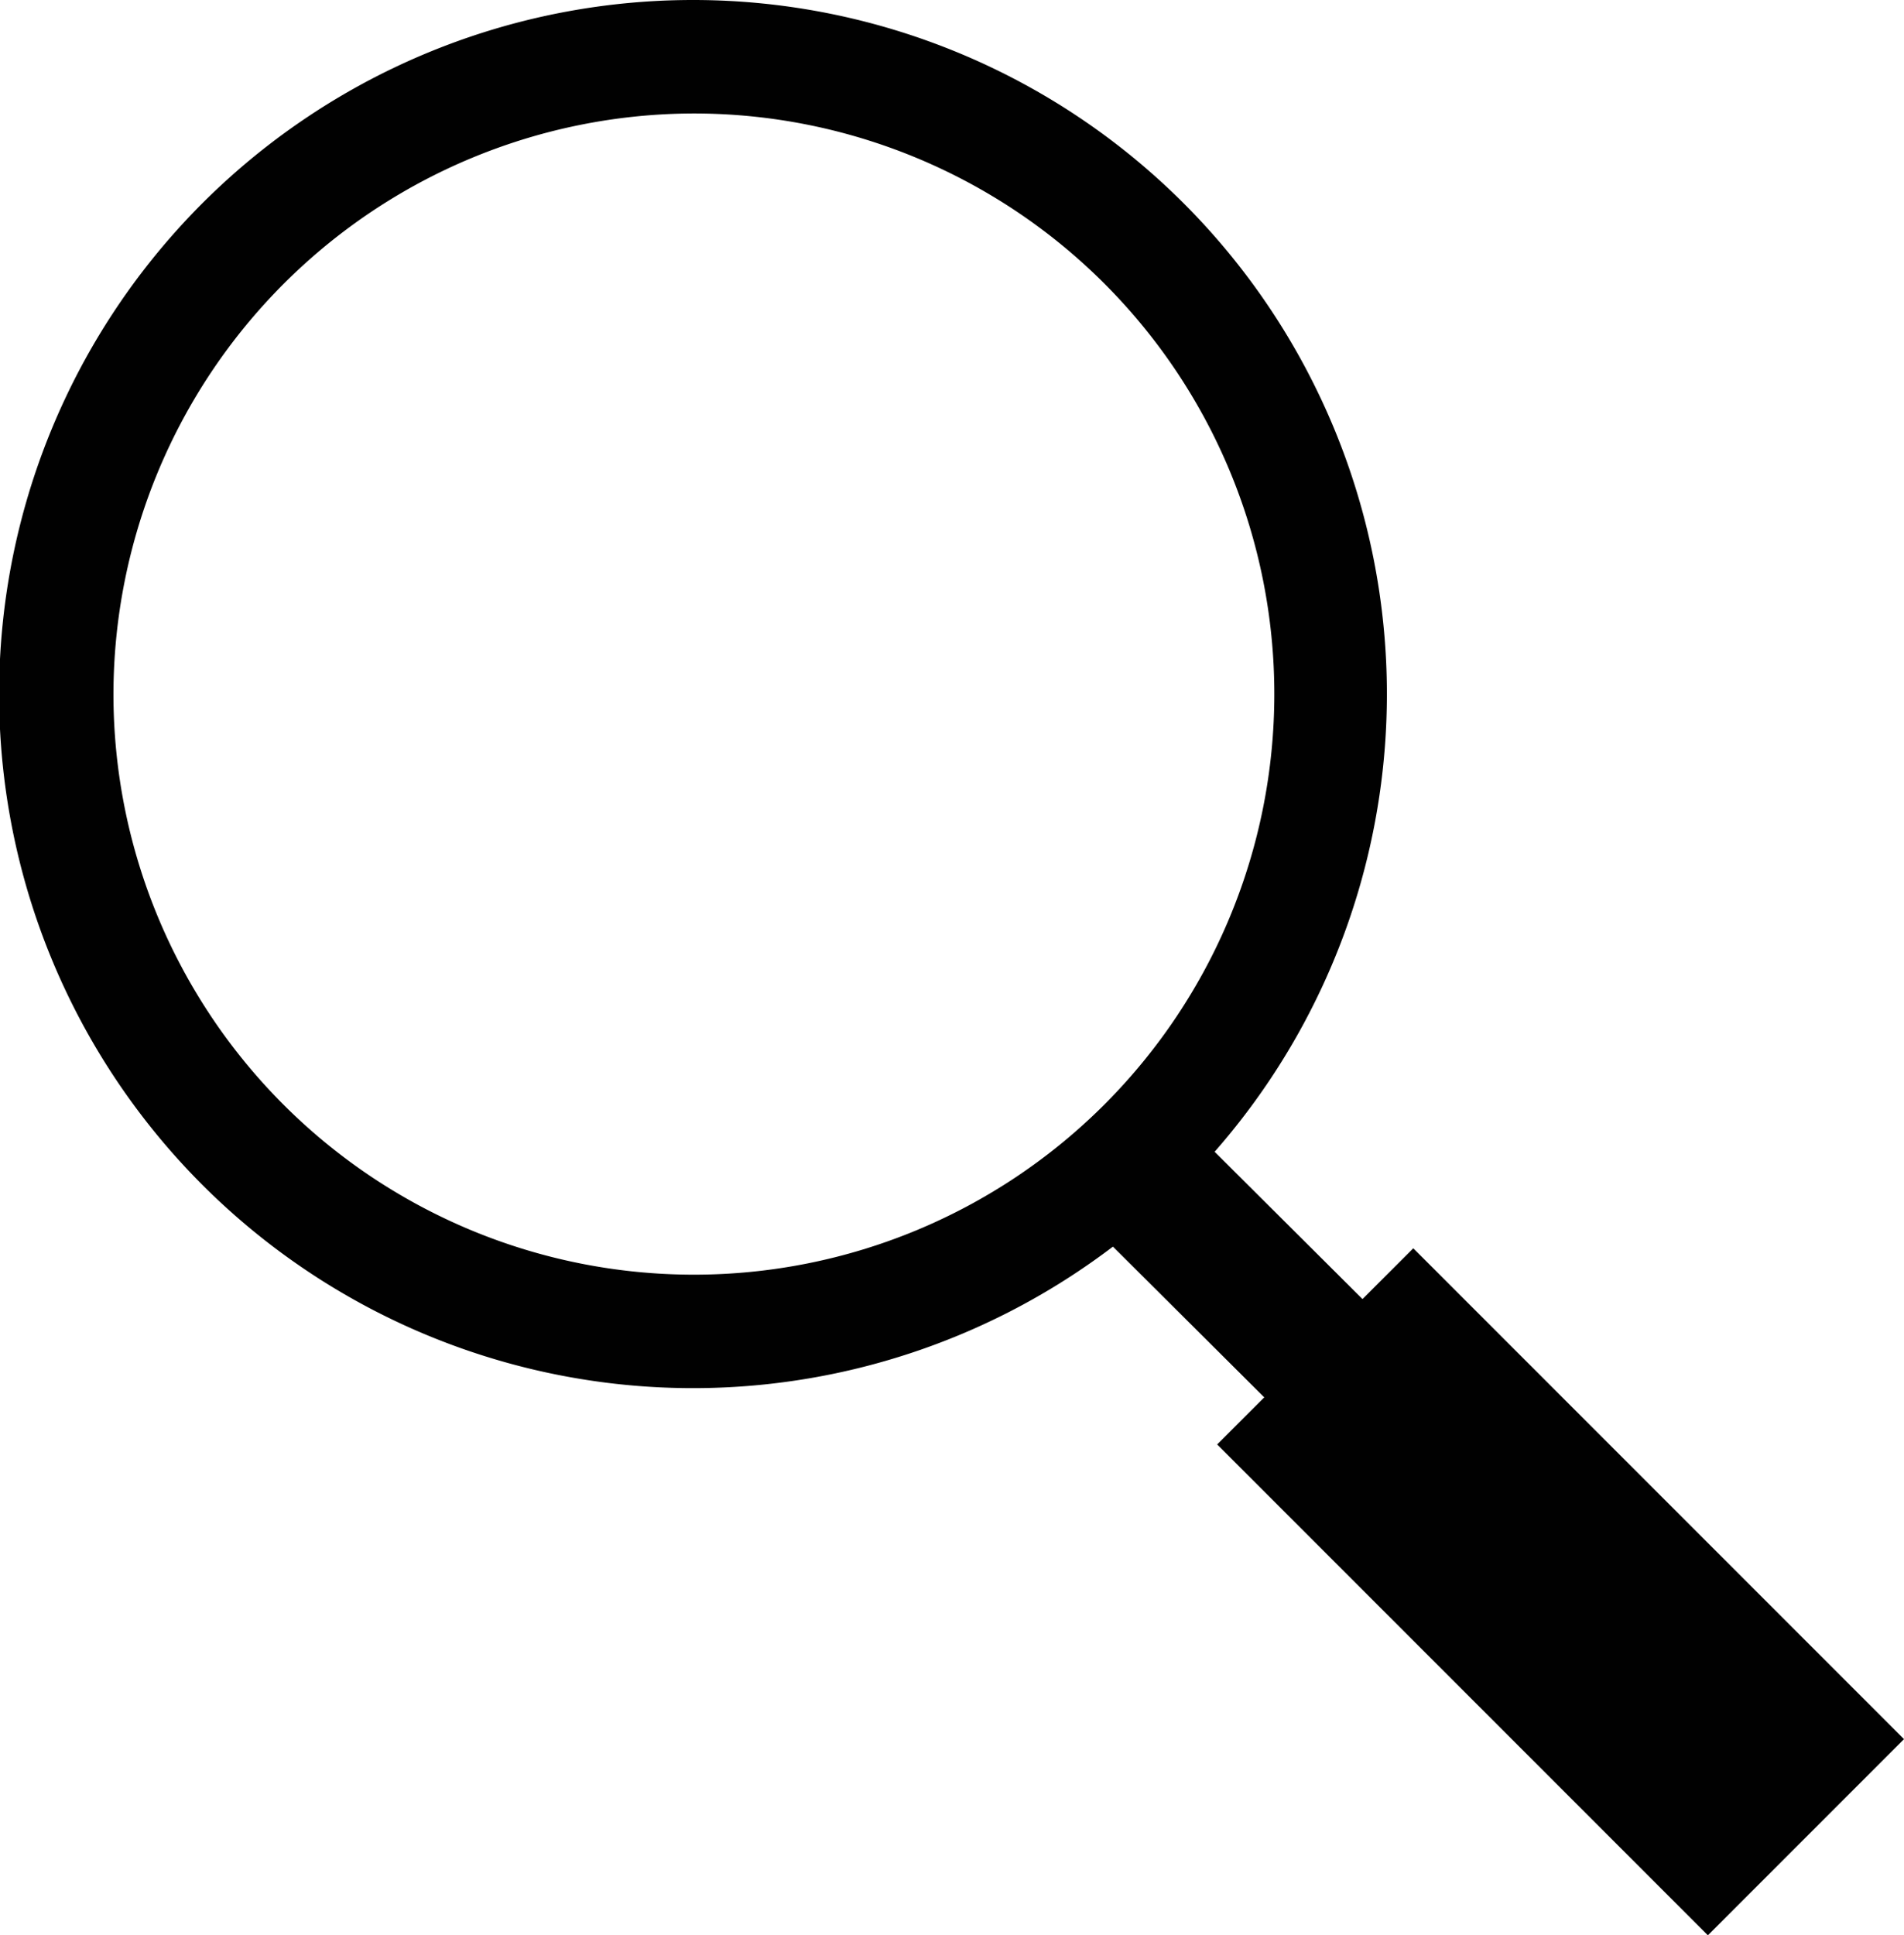
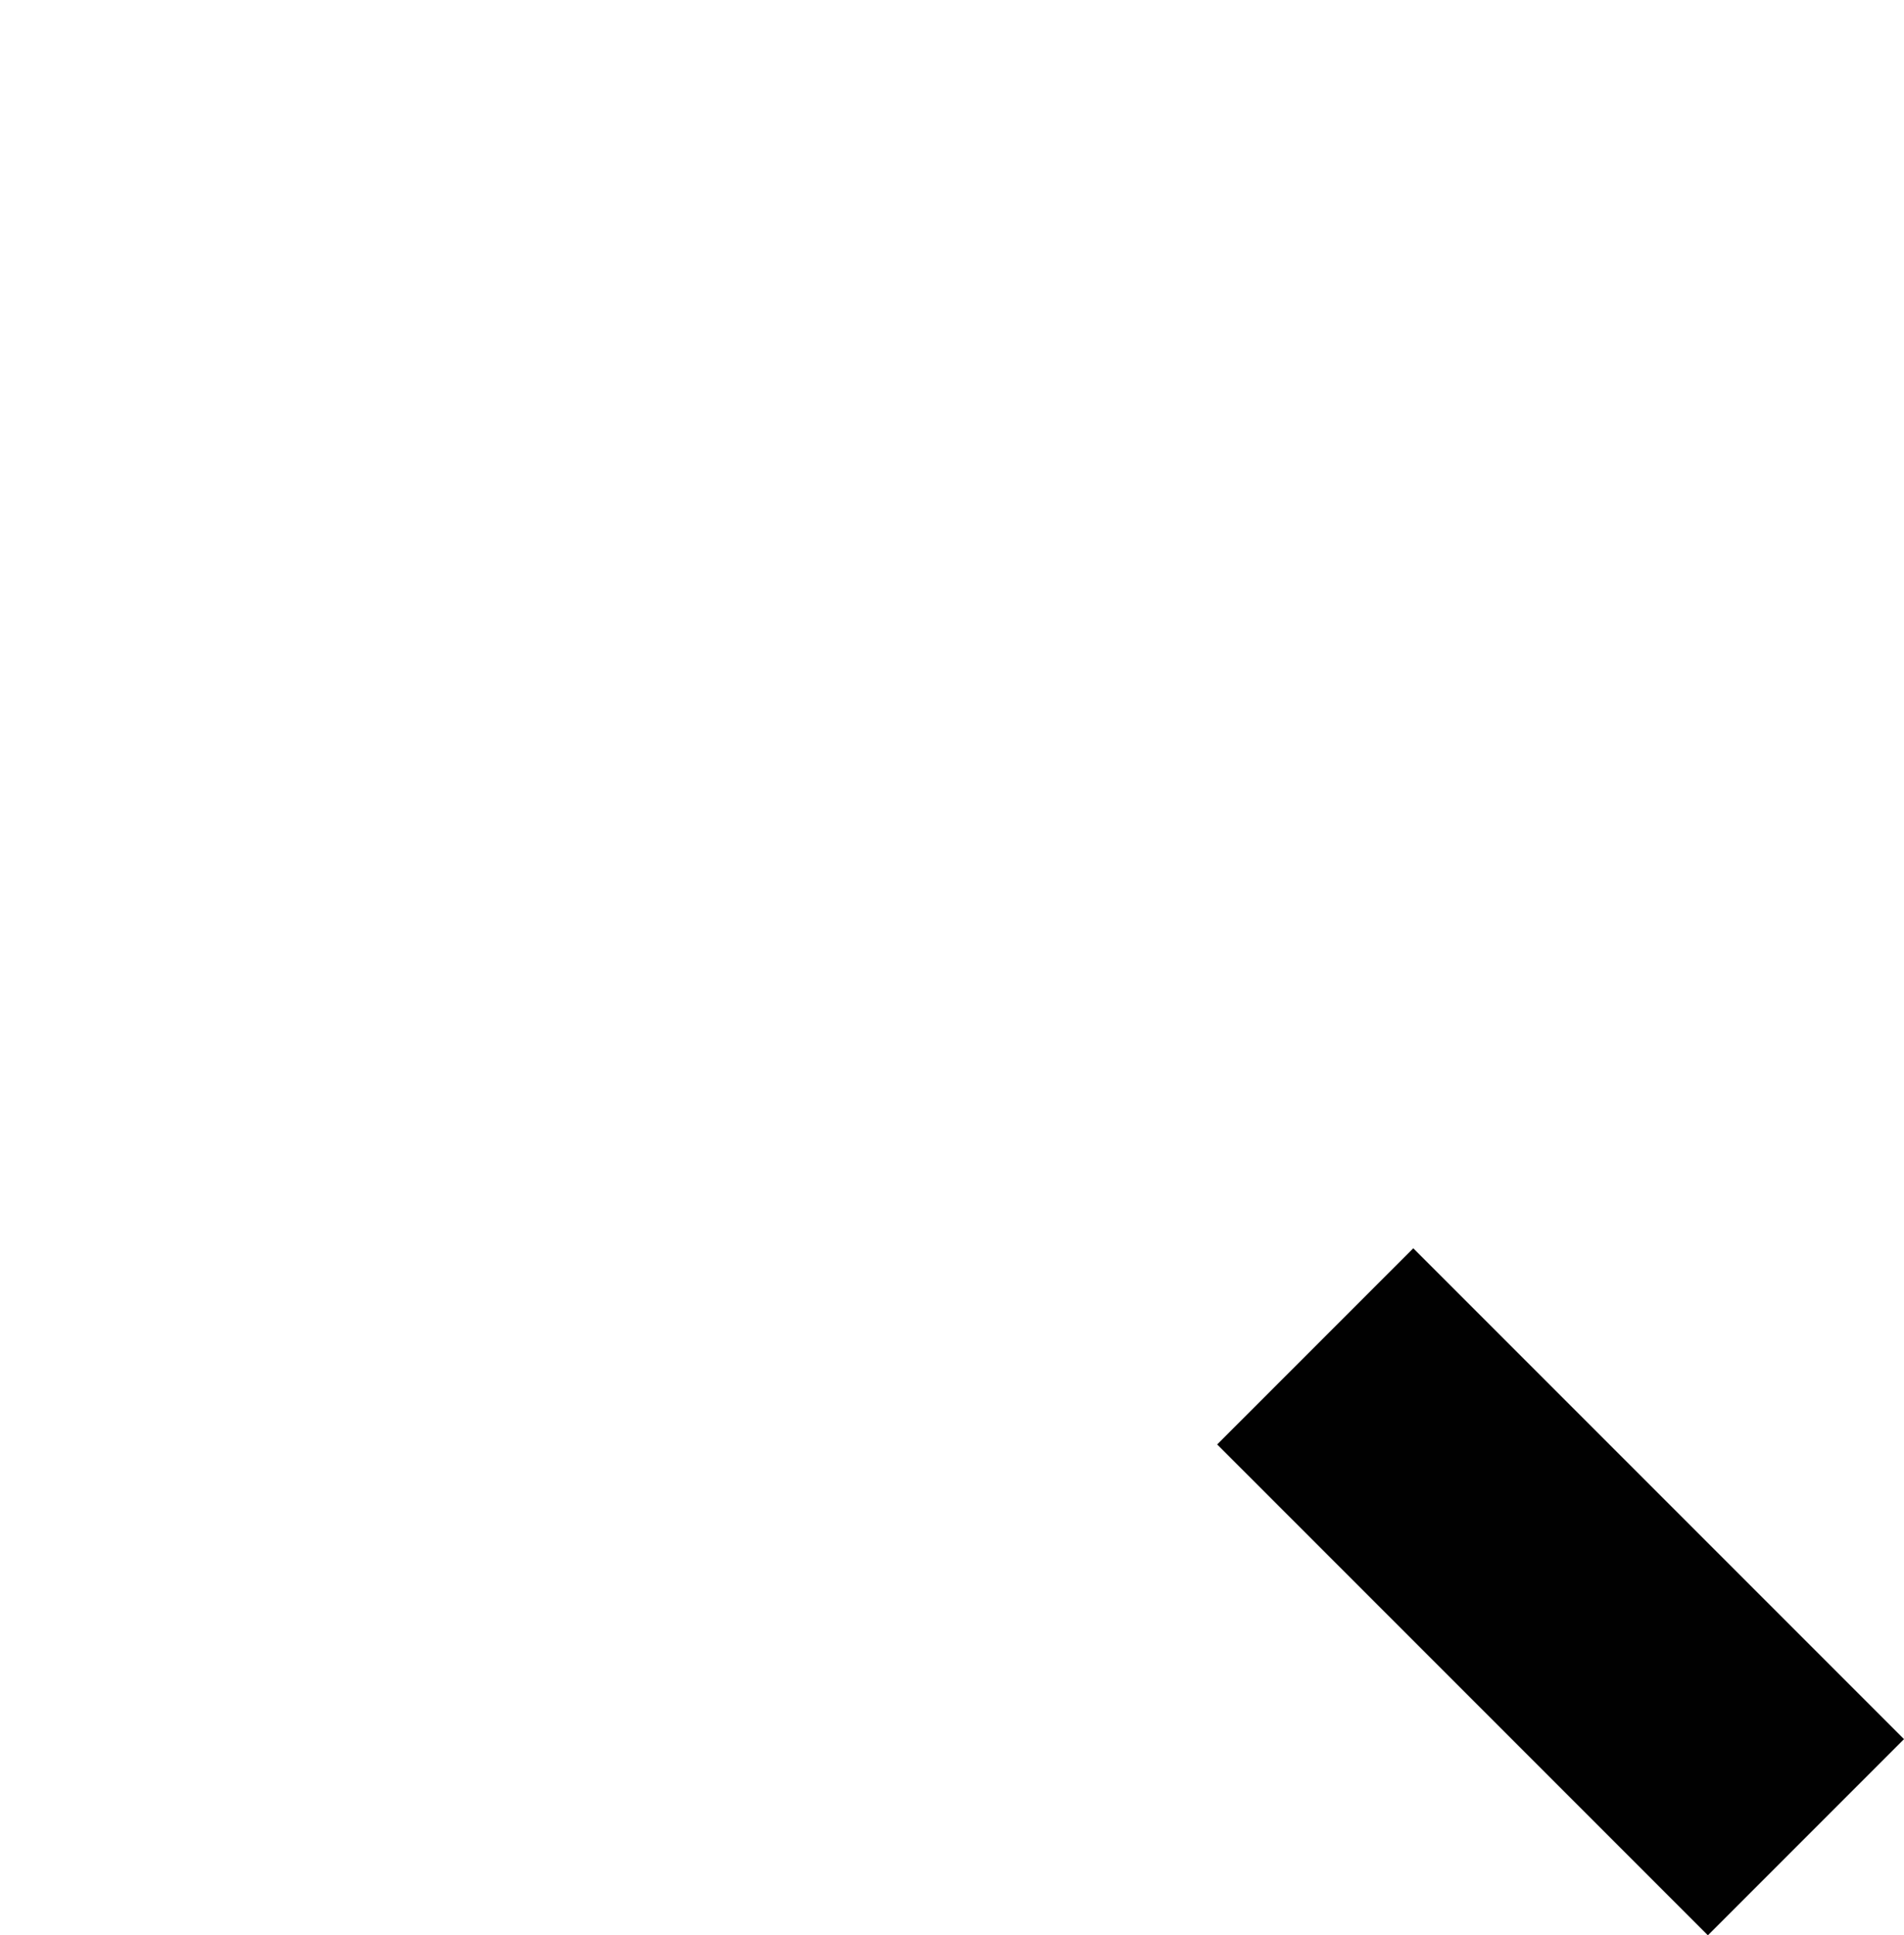
<svg xmlns="http://www.w3.org/2000/svg" viewBox="0 0 21.65 22">
-   <path d="m7.89 1.29a6.6 6.6 0 1 1 -6.6 6.6 6.61 6.61 0 0 1 6.6-6.6m0-1.29a7.89 7.89 0 1 0 7.88 7.89 7.89 7.89 0 0 0 -7.88-7.89" fill="#010101" />
-   <path d="m13.01 13.41 2.37 2.36" fill="none" stroke="#010101" stroke-miterlimit="10" stroke-width="1.58" />
  <path d="m16.07 14.19-2.23 2.23 5.58 5.58 2.23-2.23z" fill="#010101" />
</svg>